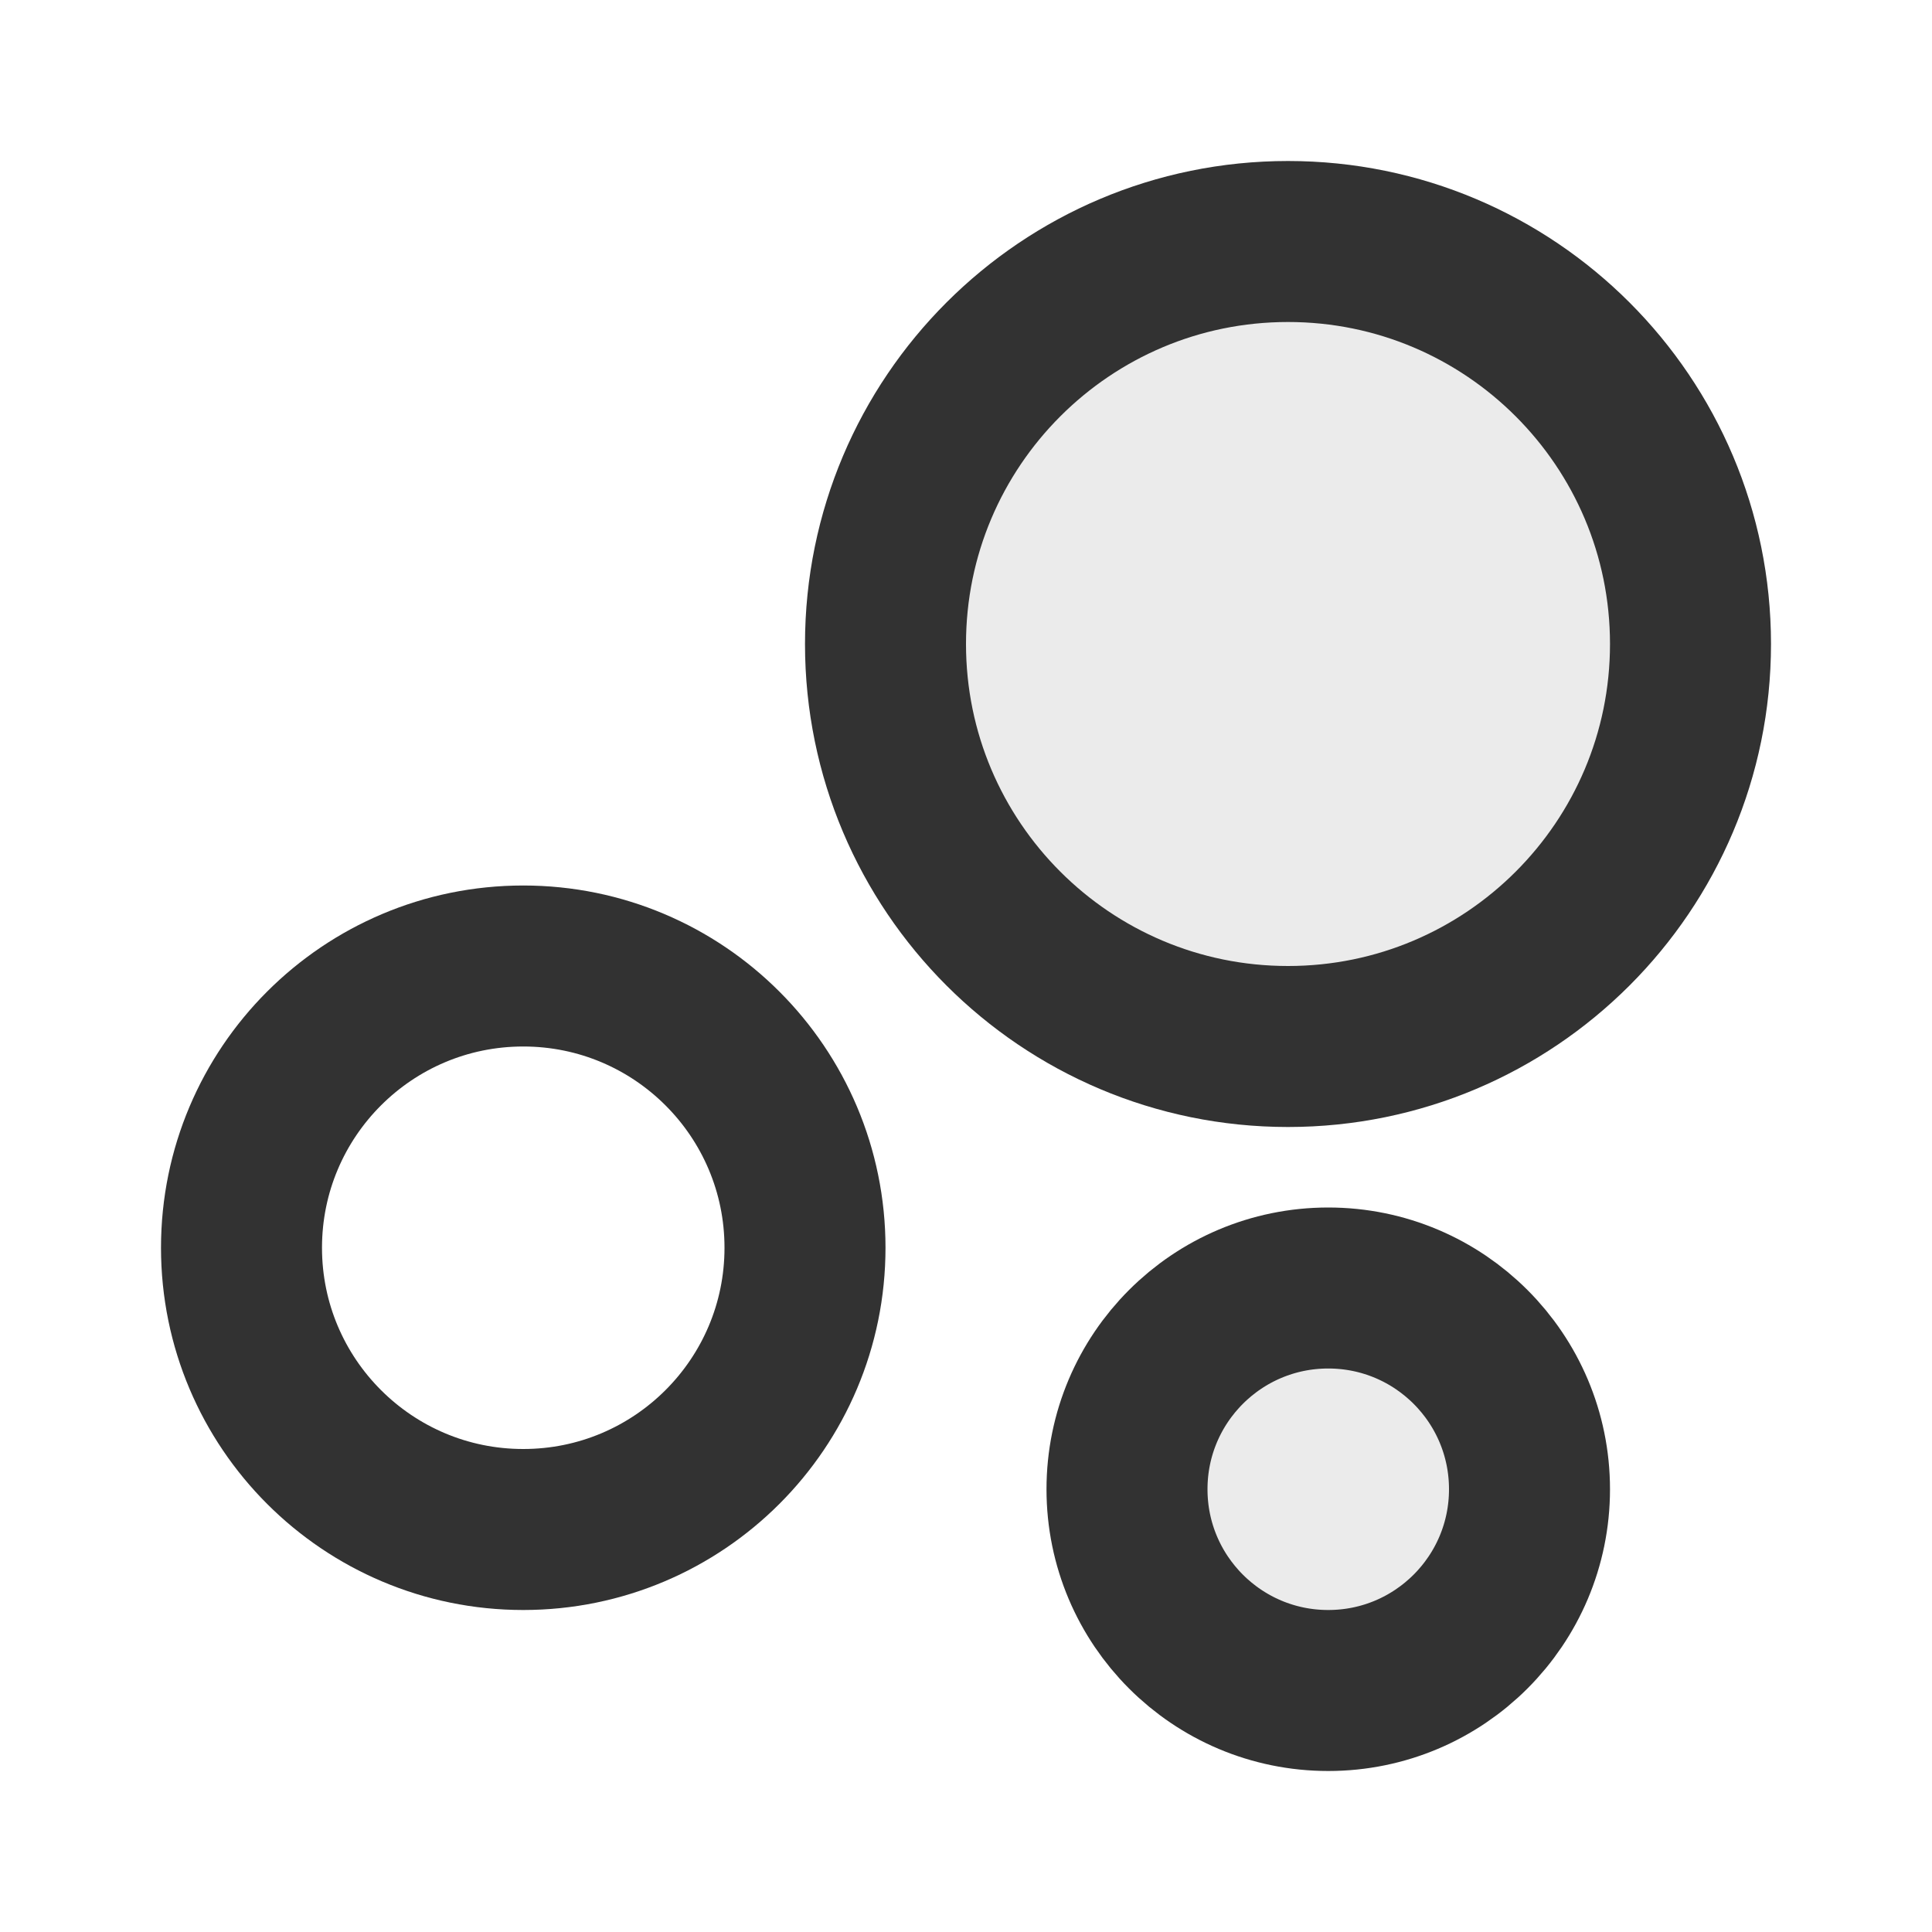
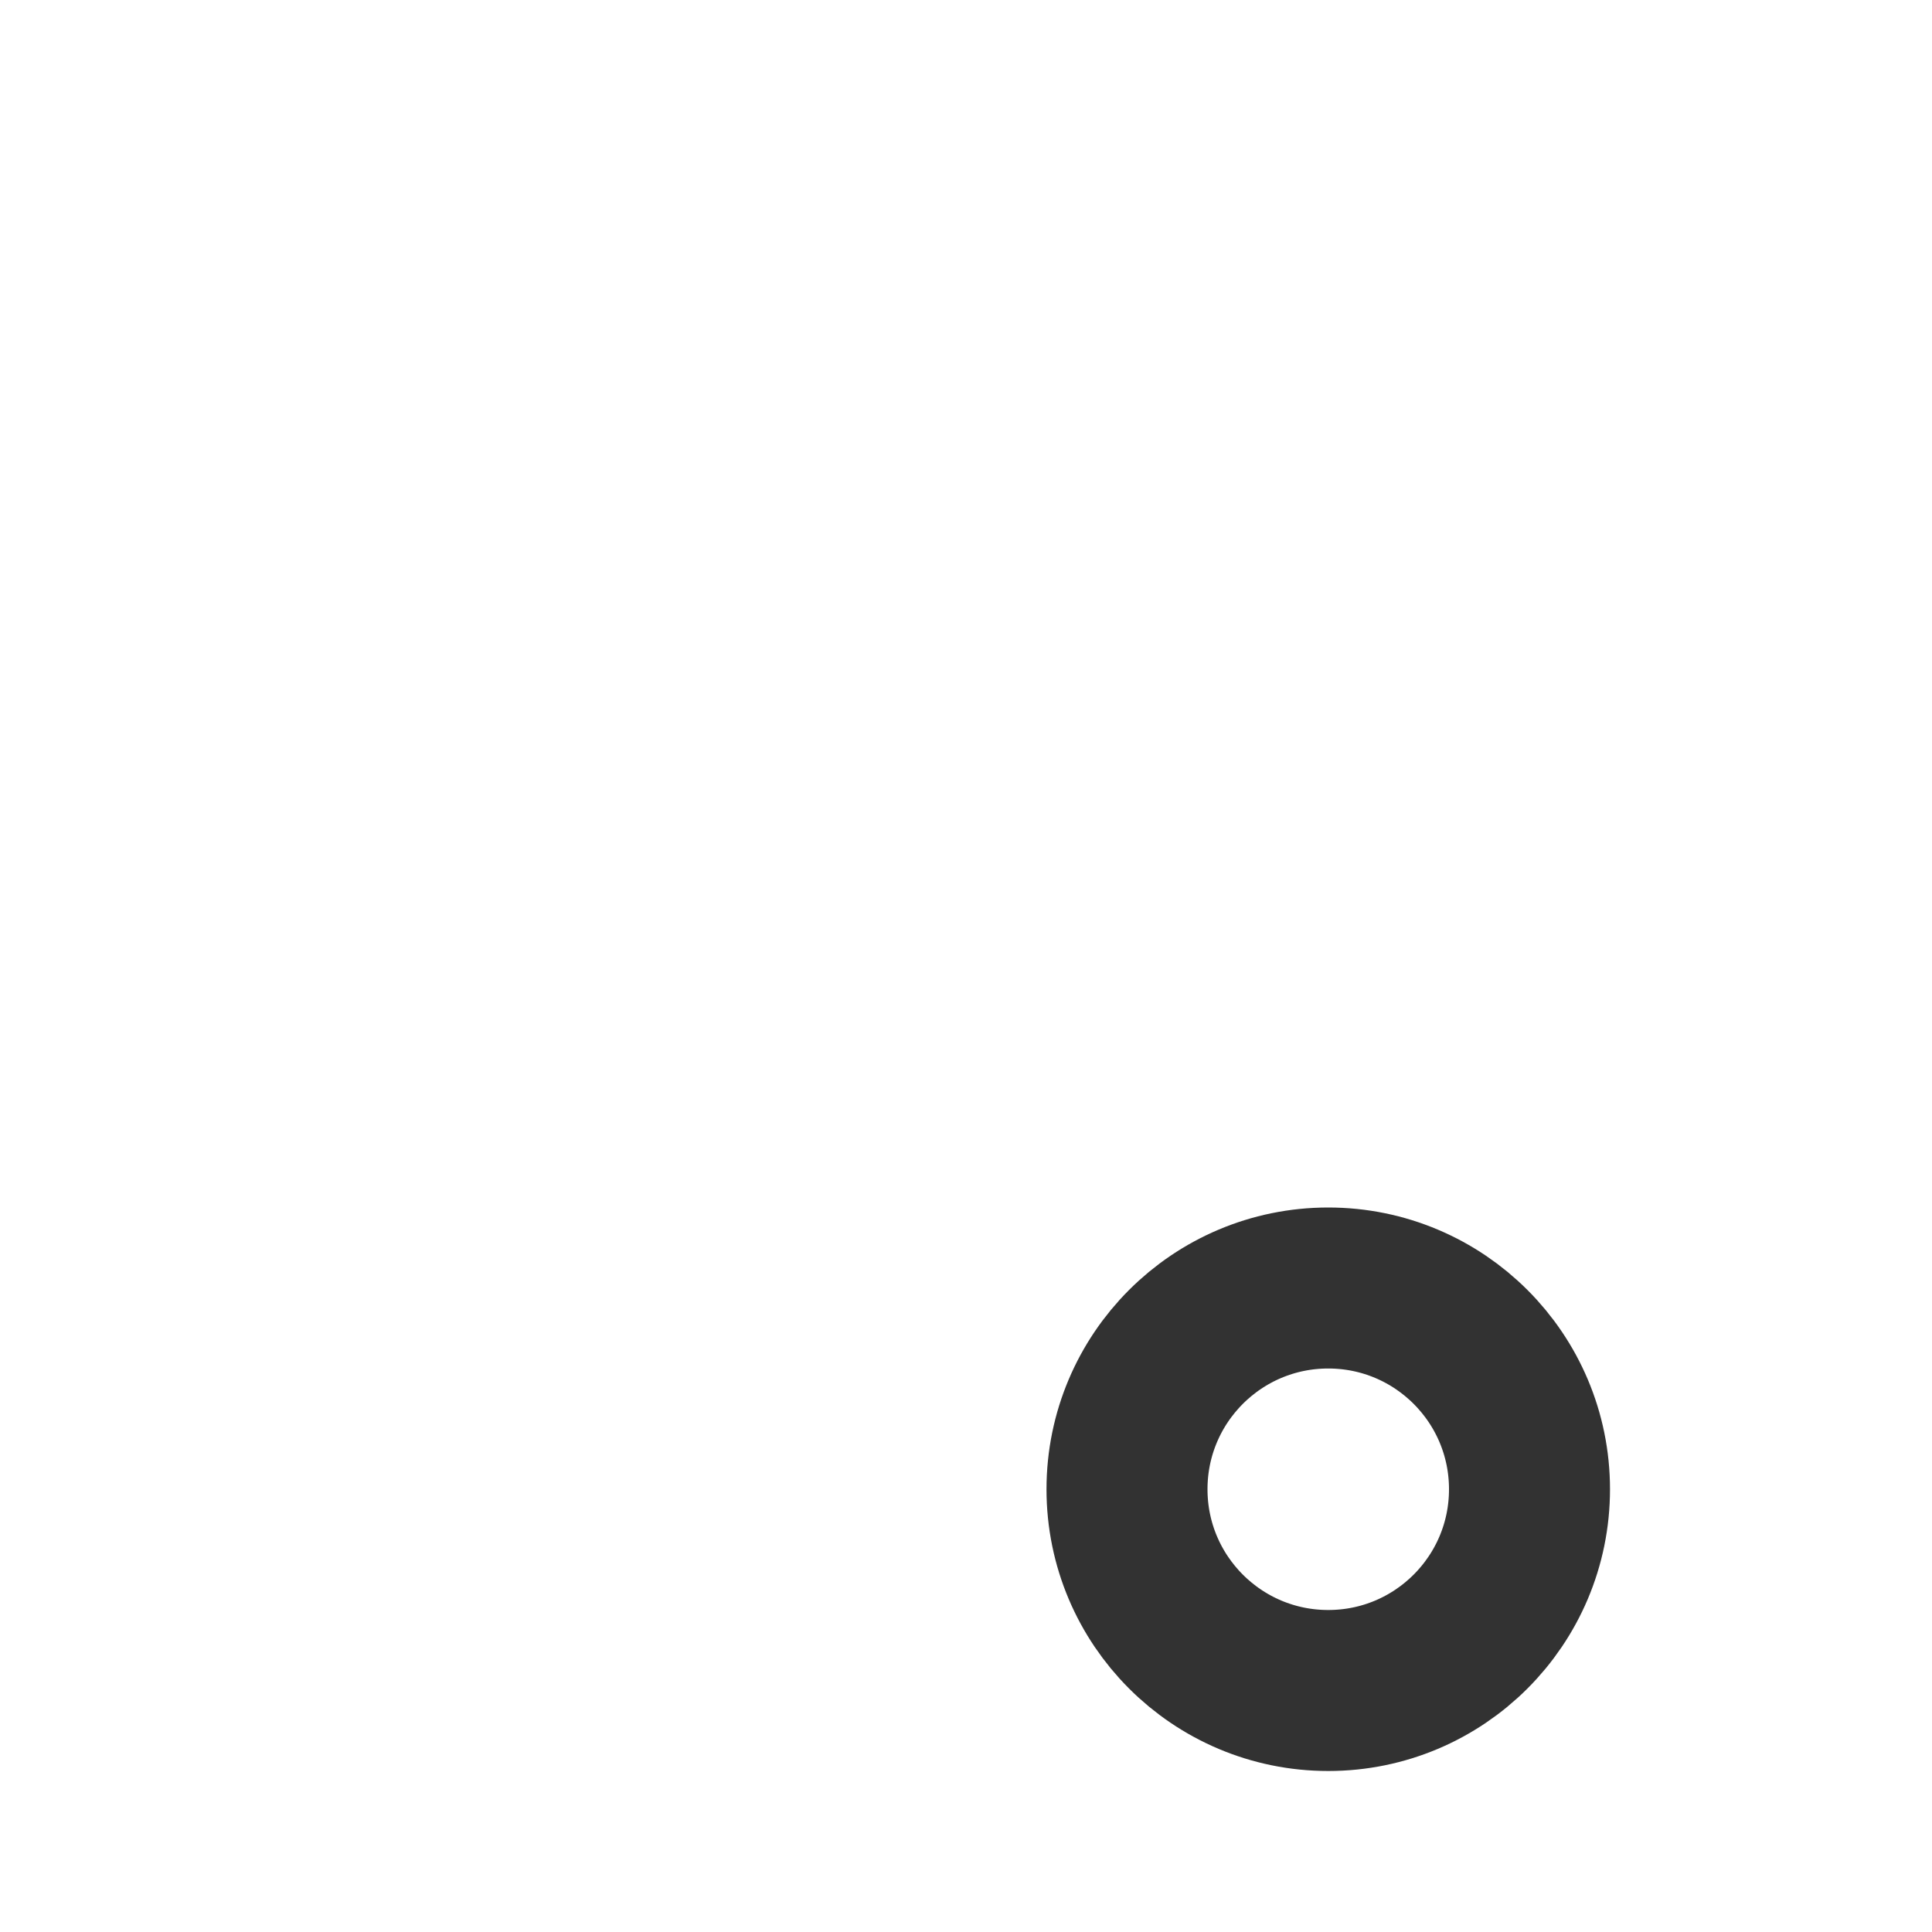
<svg xmlns="http://www.w3.org/2000/svg" width="800px" height="800px" viewBox="0 0 24 24" fill="none">
-   <path d="M21 8C21 10.761 18.761 13 16 13C13.239 13 11 10.761 11 8C11 5.239 13.239 3 16 3C18.761 3 21 5.239 21 8Z" stroke="#323232" stroke-width="2" />
-   <path d="M10 15.5C10 17.433 8.433 19 6.5 19C4.567 19 3 17.433 3 15.5C3 13.567 4.567 12 6.5 12C8.433 12 10 13.567 10 15.5Z" stroke="#323232" stroke-width="2" />
  <path d="M19 18.5C19 19.881 17.881 21 16.5 21C15.119 21 14 19.881 14 18.5C14 17.119 15.119 16 16.5 16C17.881 16 19 17.119 19 18.5Z" stroke="#323232" stroke-width="2" />
-   <path opacity="0.1" fill-rule="evenodd" clip-rule="evenodd" d="M11 8C11 5.239 13.239 3 16 3C18.761 3 21 5.239 21 8C21 10.761 18.761 13 16 13C13.239 13 11 10.761 11 8Z" fill="#323232" />
-   <path opacity="0.1" fill-rule="evenodd" clip-rule="evenodd" d="M14 18.5C14 17.119 15.119 16 16.5 16C17.881 16 19 17.119 19 18.5C19 19.881 17.881 21 16.5 21C15.119 21 14 19.881 14 18.5Z" fill="#323232" />
</svg>